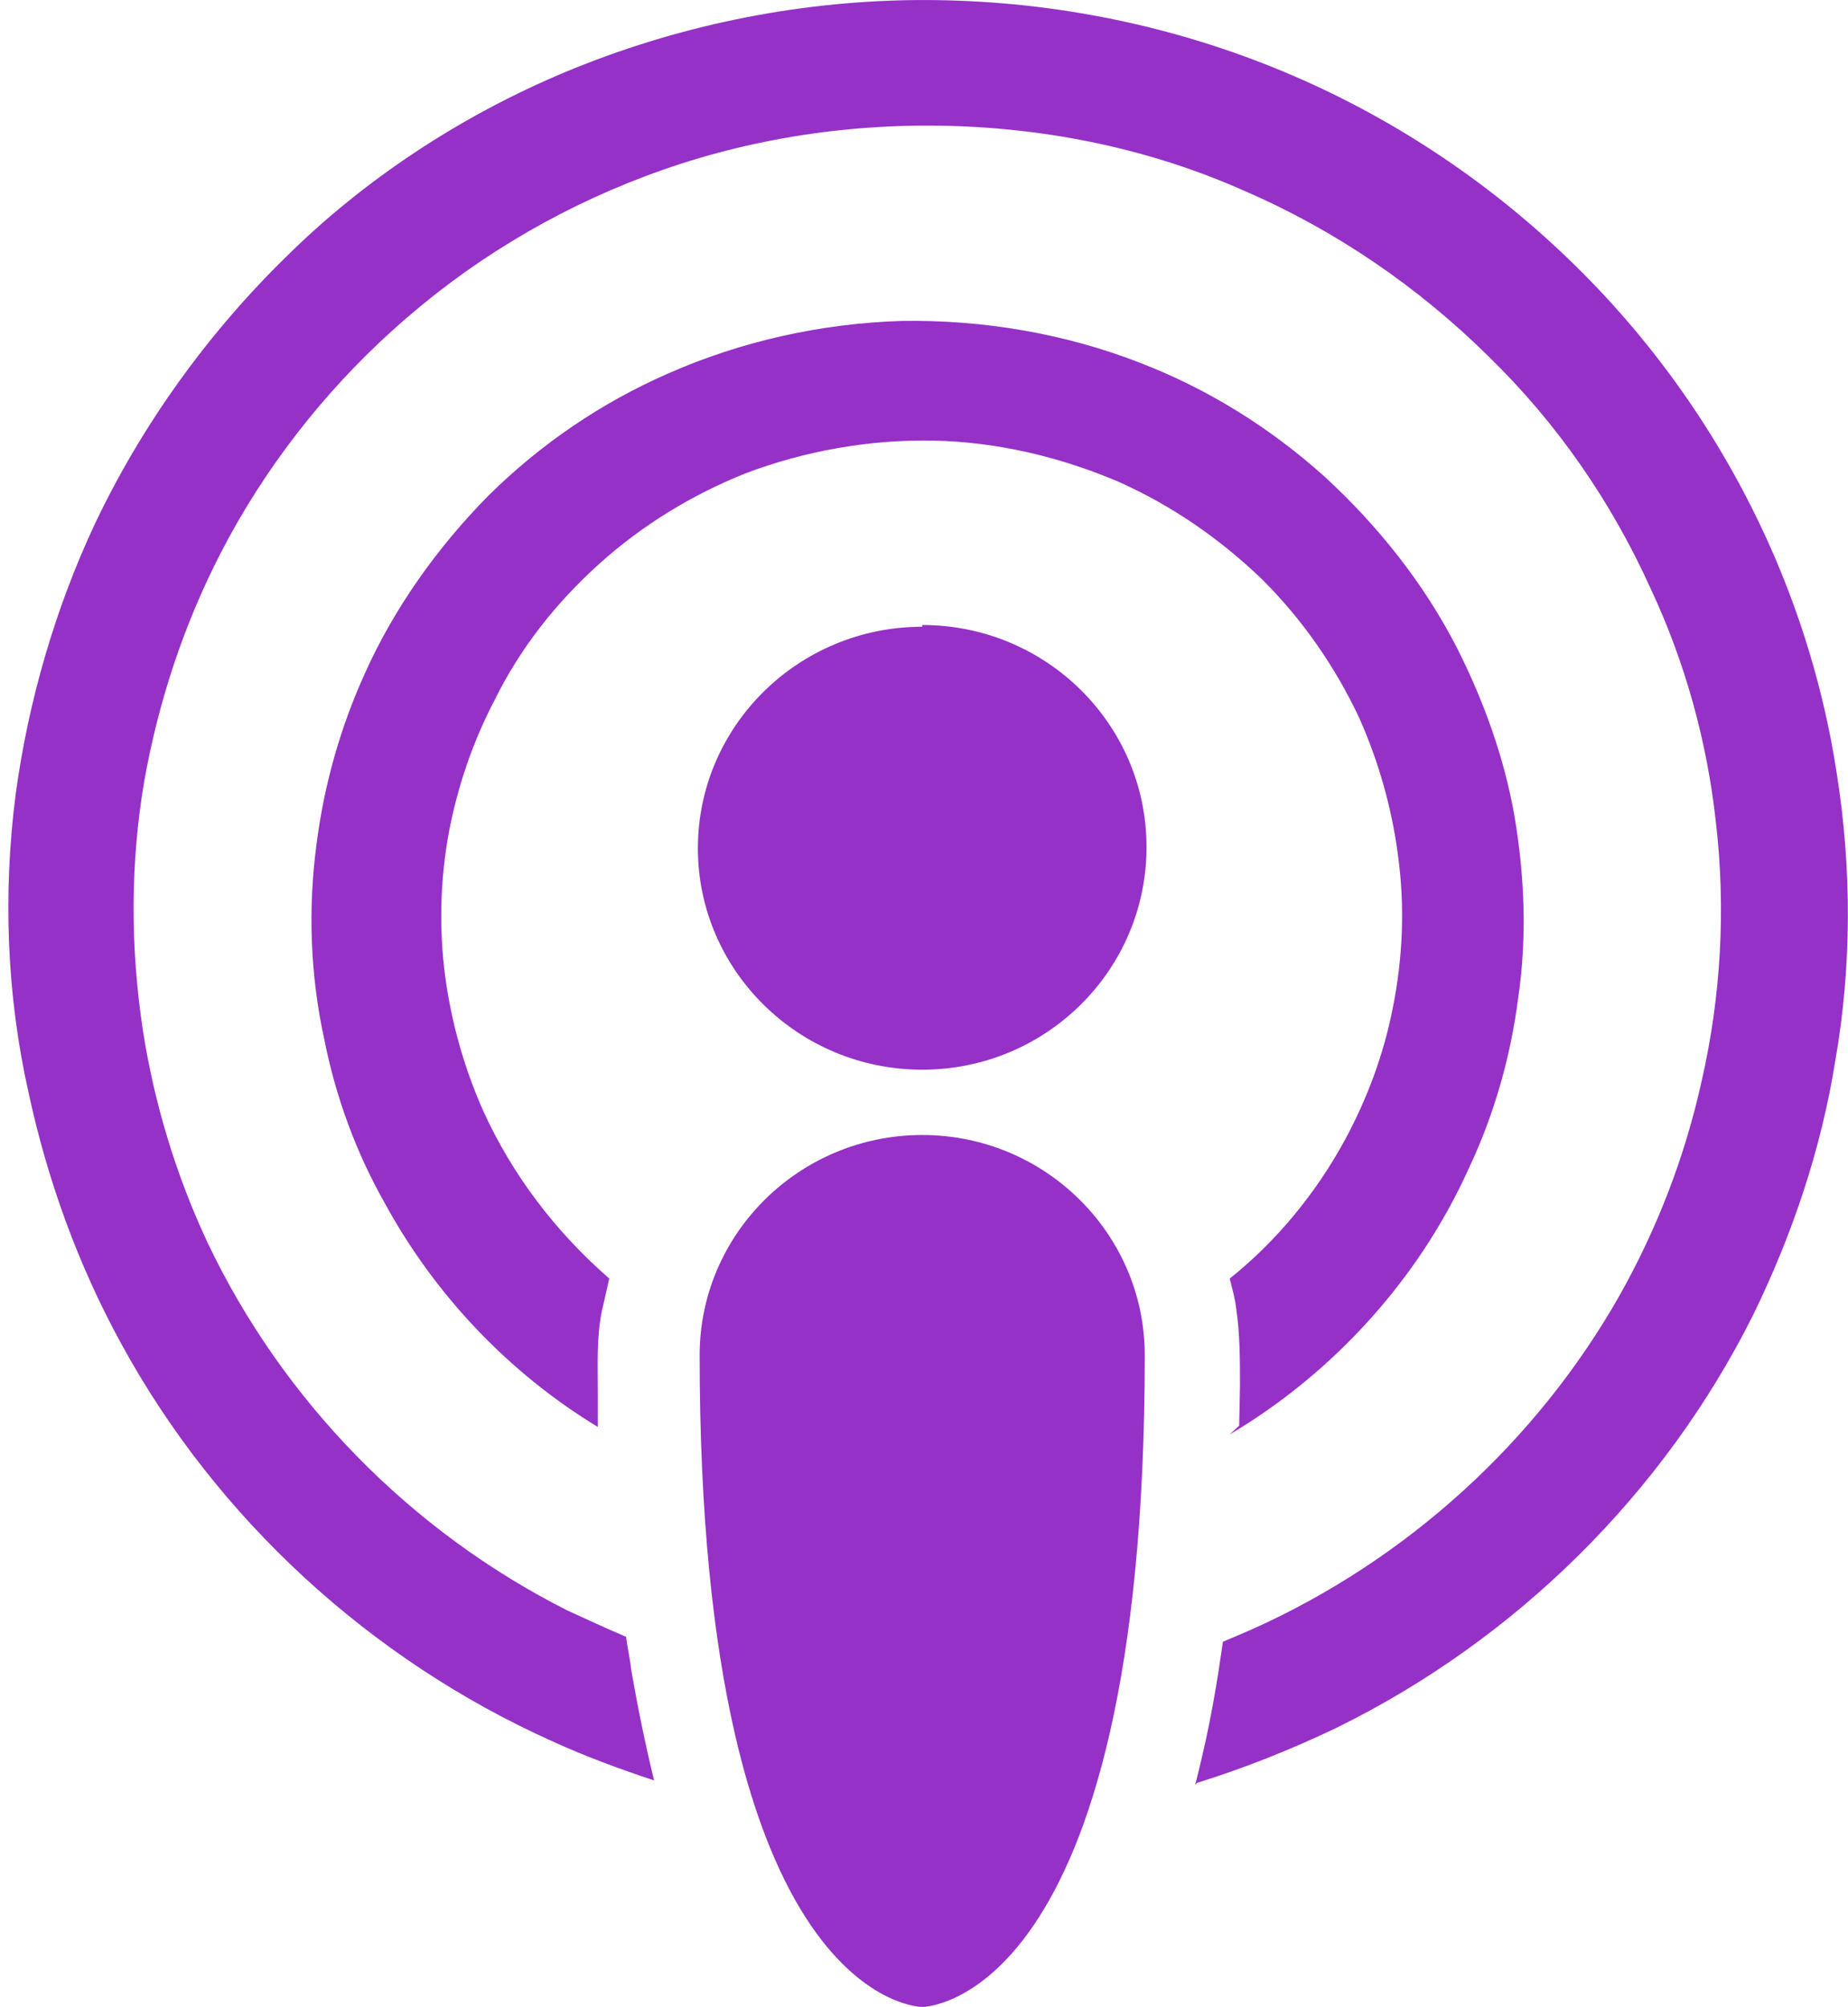
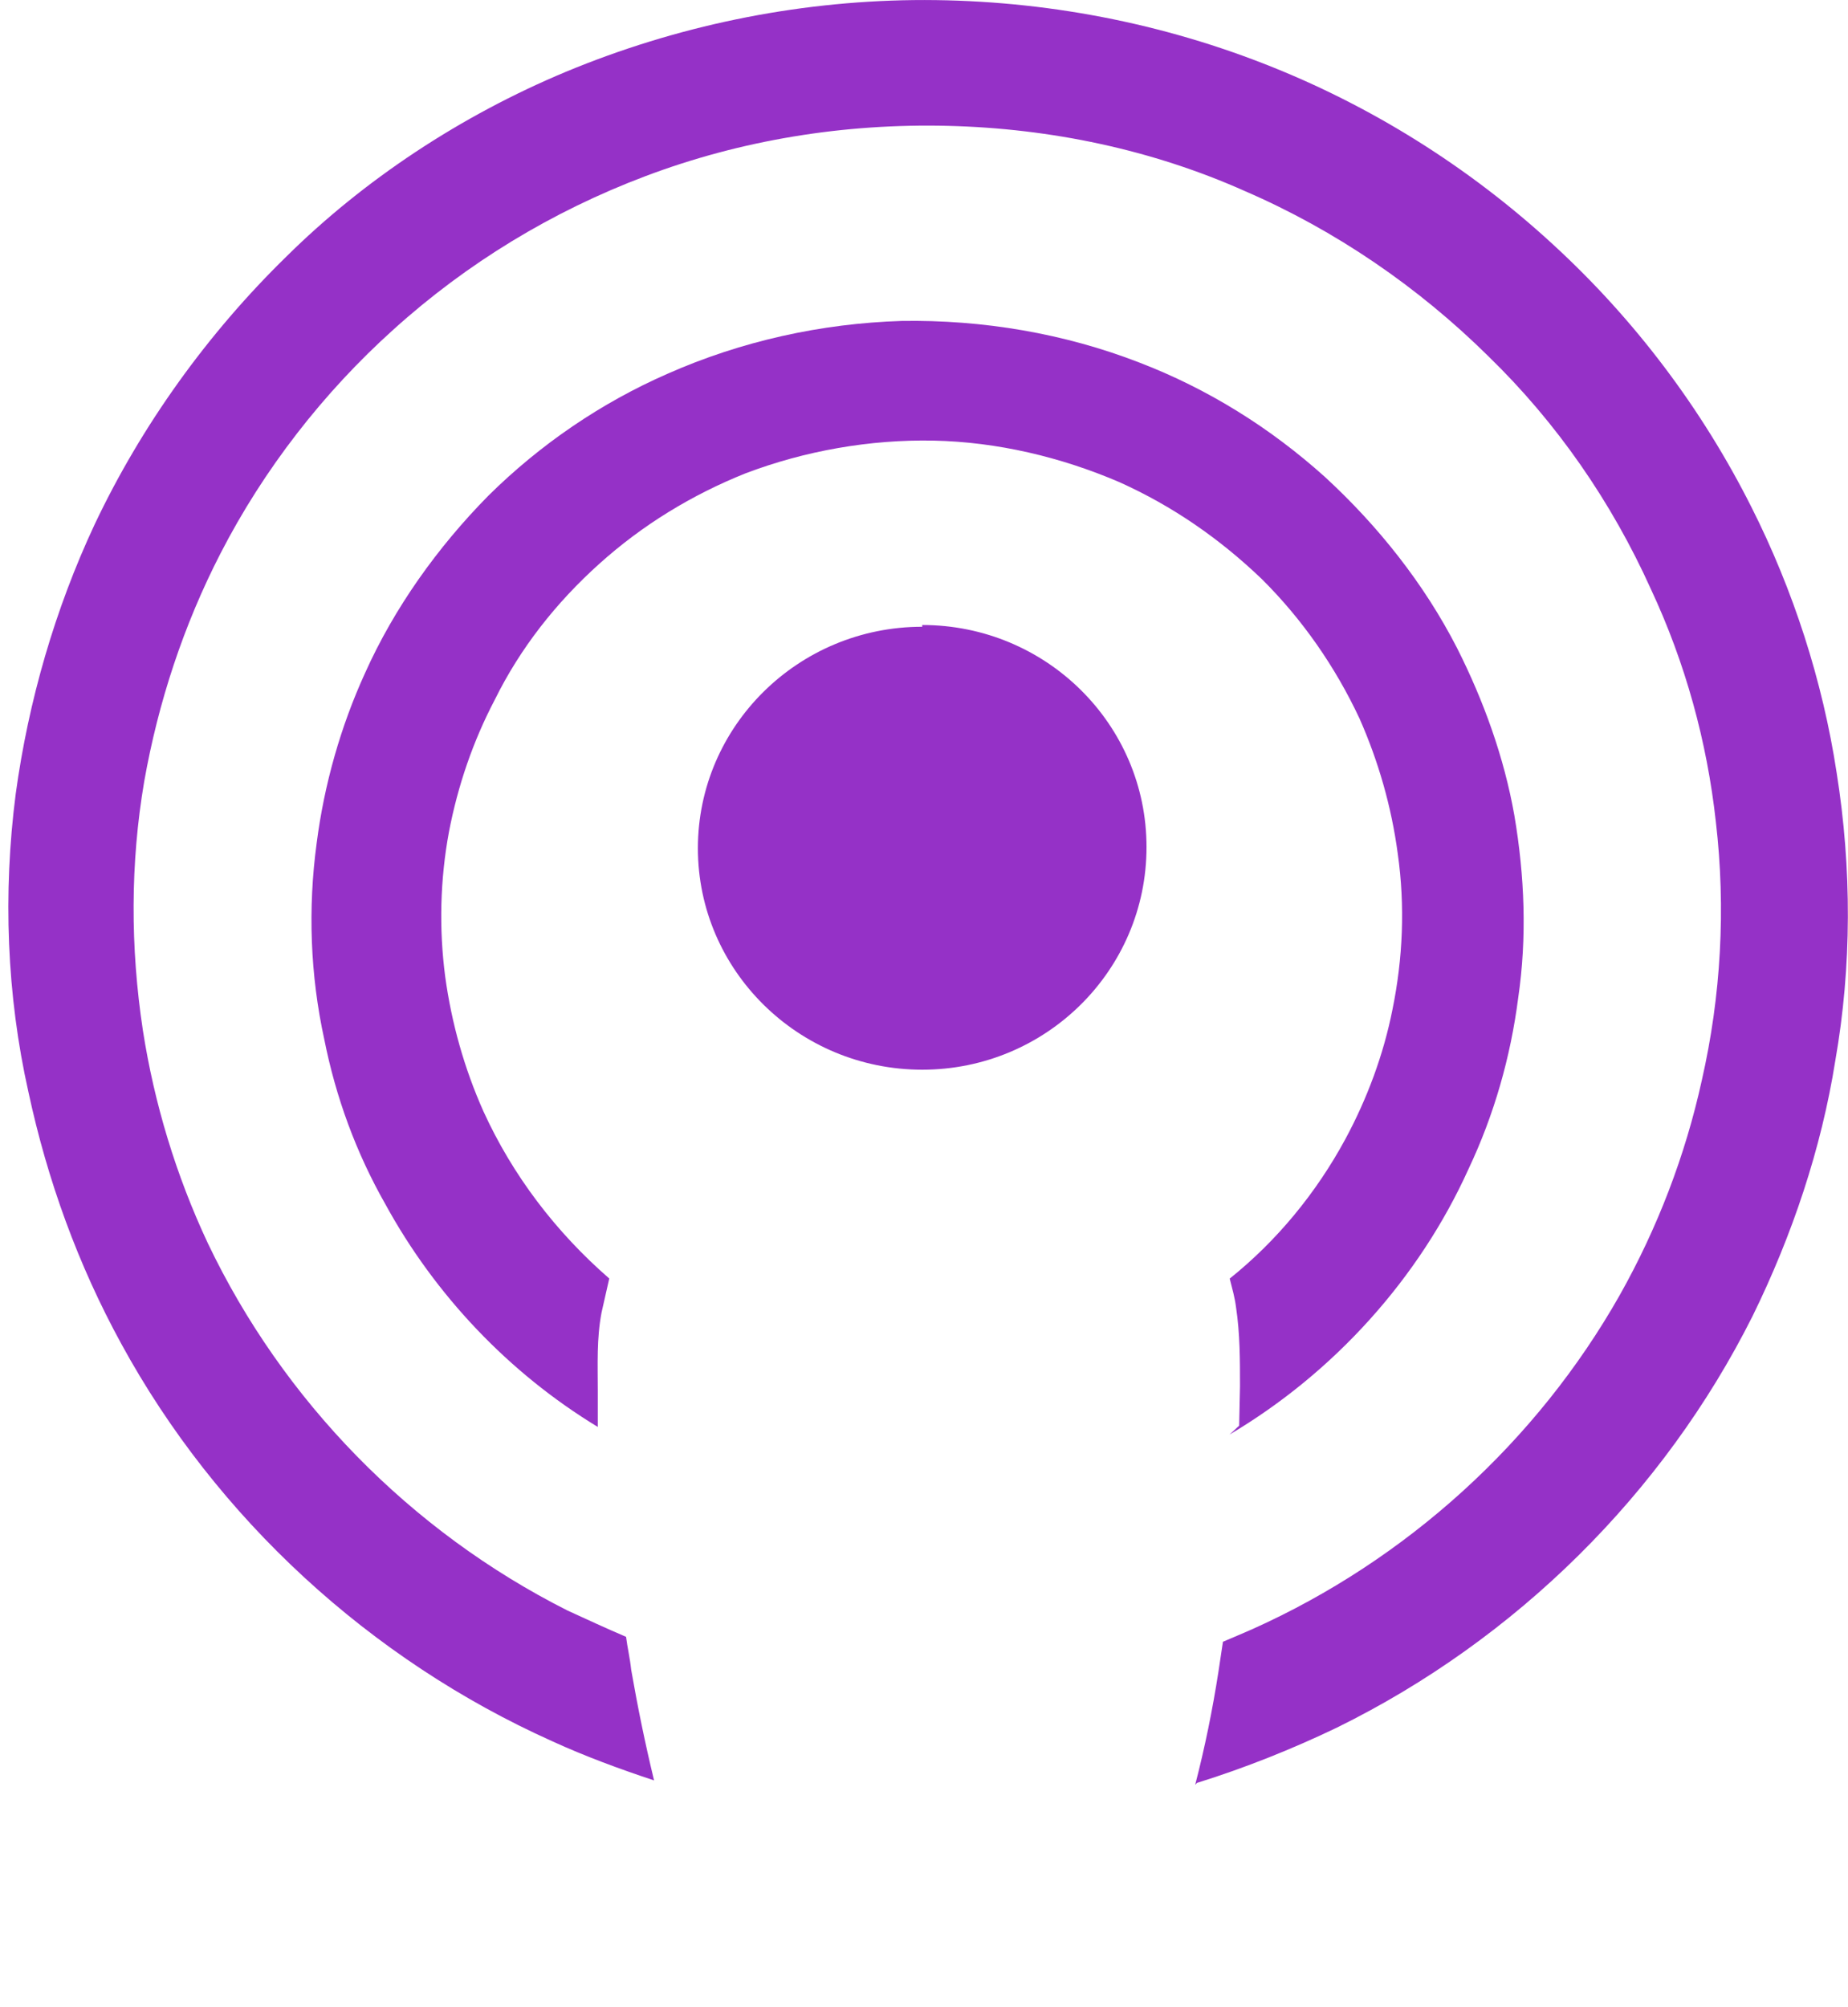
<svg xmlns="http://www.w3.org/2000/svg" fill="#000000" height="24" preserveAspectRatio="xMidYMid meet" version="1" viewBox="0.9 -0.0 22.1 24.0" width="22.1" zoomAndPan="magnify">
  <g id="change1_1">
    <path d="M1.24,13.059c0.227,1.055,0.592,2.063,1.11,3.01c1.141,2.092,2.98,3.778,5.155,4.754 c0.395,0.181,0.807,0.332,1.217,0.468c-0.106-0.436-0.198-0.887-0.274-1.325c-0.014-0.136-0.046-0.271-0.061-0.392 c-0.244-0.104-0.471-0.21-0.699-0.314c-1.885-0.95-3.406-2.513-4.303-4.394c-0.381-0.813-0.64-1.671-0.776-2.543 c-0.151-0.994-0.151-2.001,0.016-2.98c0.168-0.947,0.47-1.865,0.911-2.723c0.518-1.008,1.232-1.926,2.068-2.678 c0.882-0.797,1.901-1.415,3.011-1.834c1.156-0.437,2.387-0.633,3.62-0.603c1.23,0.03,2.448,0.286,3.557,0.782 c1.079,0.467,2.069,1.145,2.906,1.972c0.822,0.798,1.475,1.745,1.944,2.784c0.413,0.883,0.672,1.824,0.778,2.787 c0.12,1.029,0.062,2.08-0.168,3.088c-0.198,0.902-0.531,1.769-0.983,2.572c-0.991,1.75-2.547,3.165-4.394,3.993 c-0.117,0.052-0.234,0.1-0.35,0.15l-0.054,0.36c-0.071,0.455-0.162,0.904-0.278,1.351l0.021-0.023 c0.577-0.18,1.14-0.405,1.673-0.661c2.144-1.054,3.908-2.8,4.972-4.922c0.472-0.962,0.822-2,0.989-3.053 c0.198-1.129,0.198-2.302,0.016-3.446c-0.168-1.099-0.518-2.182-1.019-3.175c-0.592-1.177-1.396-2.244-2.371-3.139 c-1.007-0.928-2.187-1.668-3.467-2.166c-1.329-0.518-2.756-0.773-4.183-0.758c-1.423,0.017-2.838,0.31-4.155,0.857 c-1.263,0.527-2.42,1.295-3.345,2.211C3.384,3.987,2.593,5.085,2.031,6.273C1.559,7.282,1.24,8.381,1.088,9.493 C0.934,10.682,0.98,11.901,1.24,13.059z" fill="#9531c7" />
  </g>
  <g id="change1_2">
    <path d="M11.929,7.474v0.021c-1.483,0-2.683,1.19-2.683,2.649s1.201,2.648,2.683,2.648 c1.48,0,2.682-1.189,2.682-2.662C14.612,8.662,13.41,7.474,11.929,7.474z" fill="#9531c7" />
  </g>
  <g id="change1_3">
    <path d="M17.159,8.594c0.226,0.512,0.381,1.053,0.456,1.61c0.09,0.632,0.061,1.263-0.062,1.865 c-0.107,0.543-0.304,1.07-0.563,1.551c-0.35,0.647-0.821,1.219-1.384,1.67c0.03,0.12,0.061,0.225,0.076,0.346 c0.047,0.311,0.047,0.627,0.047,0.943l-0.01,0.47l-0.115,0.106c1.247-0.738,2.266-1.866,2.858-3.176 c0.306-0.647,0.503-1.339,0.594-2.046c0.106-0.723,0.077-1.459-0.046-2.182c-0.122-0.692-0.366-1.369-0.685-2.001 c-0.394-0.769-0.943-1.46-1.581-2.047c-0.653-0.587-1.399-1.053-2.22-1.368c-0.895-0.347-1.869-0.513-2.843-0.497 c-0.959,0.03-1.916,0.241-2.799,0.632c-0.79,0.346-1.52,0.842-2.143,1.459C6.131,6.546,5.615,7.269,5.265,8.05 c-0.289,0.633-0.487,1.325-0.578,2.032c-0.106,0.783-0.077,1.579,0.091,2.347c0.138,0.693,0.38,1.355,0.731,1.972 c0.592,1.083,1.475,2.017,2.54,2.663v-0.422c0-0.33-0.015-0.631,0.045-0.947l0.092-0.406c-0.64-0.557-1.156-1.234-1.506-2.002 c-0.227-0.51-0.38-1.052-0.456-1.609c-0.075-0.571-0.061-1.158,0.045-1.73c0.107-0.556,0.288-1.084,0.548-1.58 c0.304-0.616,0.73-1.158,1.248-1.624c0.517-0.466,1.11-0.827,1.749-1.083c0.714-0.271,1.491-0.407,2.251-0.392 c0.76,0.016,1.521,0.196,2.22,0.496c0.639,0.287,1.202,0.678,1.704,1.159C16.475,7.406,16.871,7.978,17.159,8.594z" fill="#9531c7" />
  </g>
  <g id="change1_4">
-     <path d="M11.929,13.573c-1.469,0-2.662,1.182-2.662,2.633C9.267,24,11.929,24,11.929,24s2.661,0,2.661-7.794 C14.59,14.755,13.398,13.573,11.929,13.573z" fill="#9531c7" />
-   </g>
+     </g>
</svg>